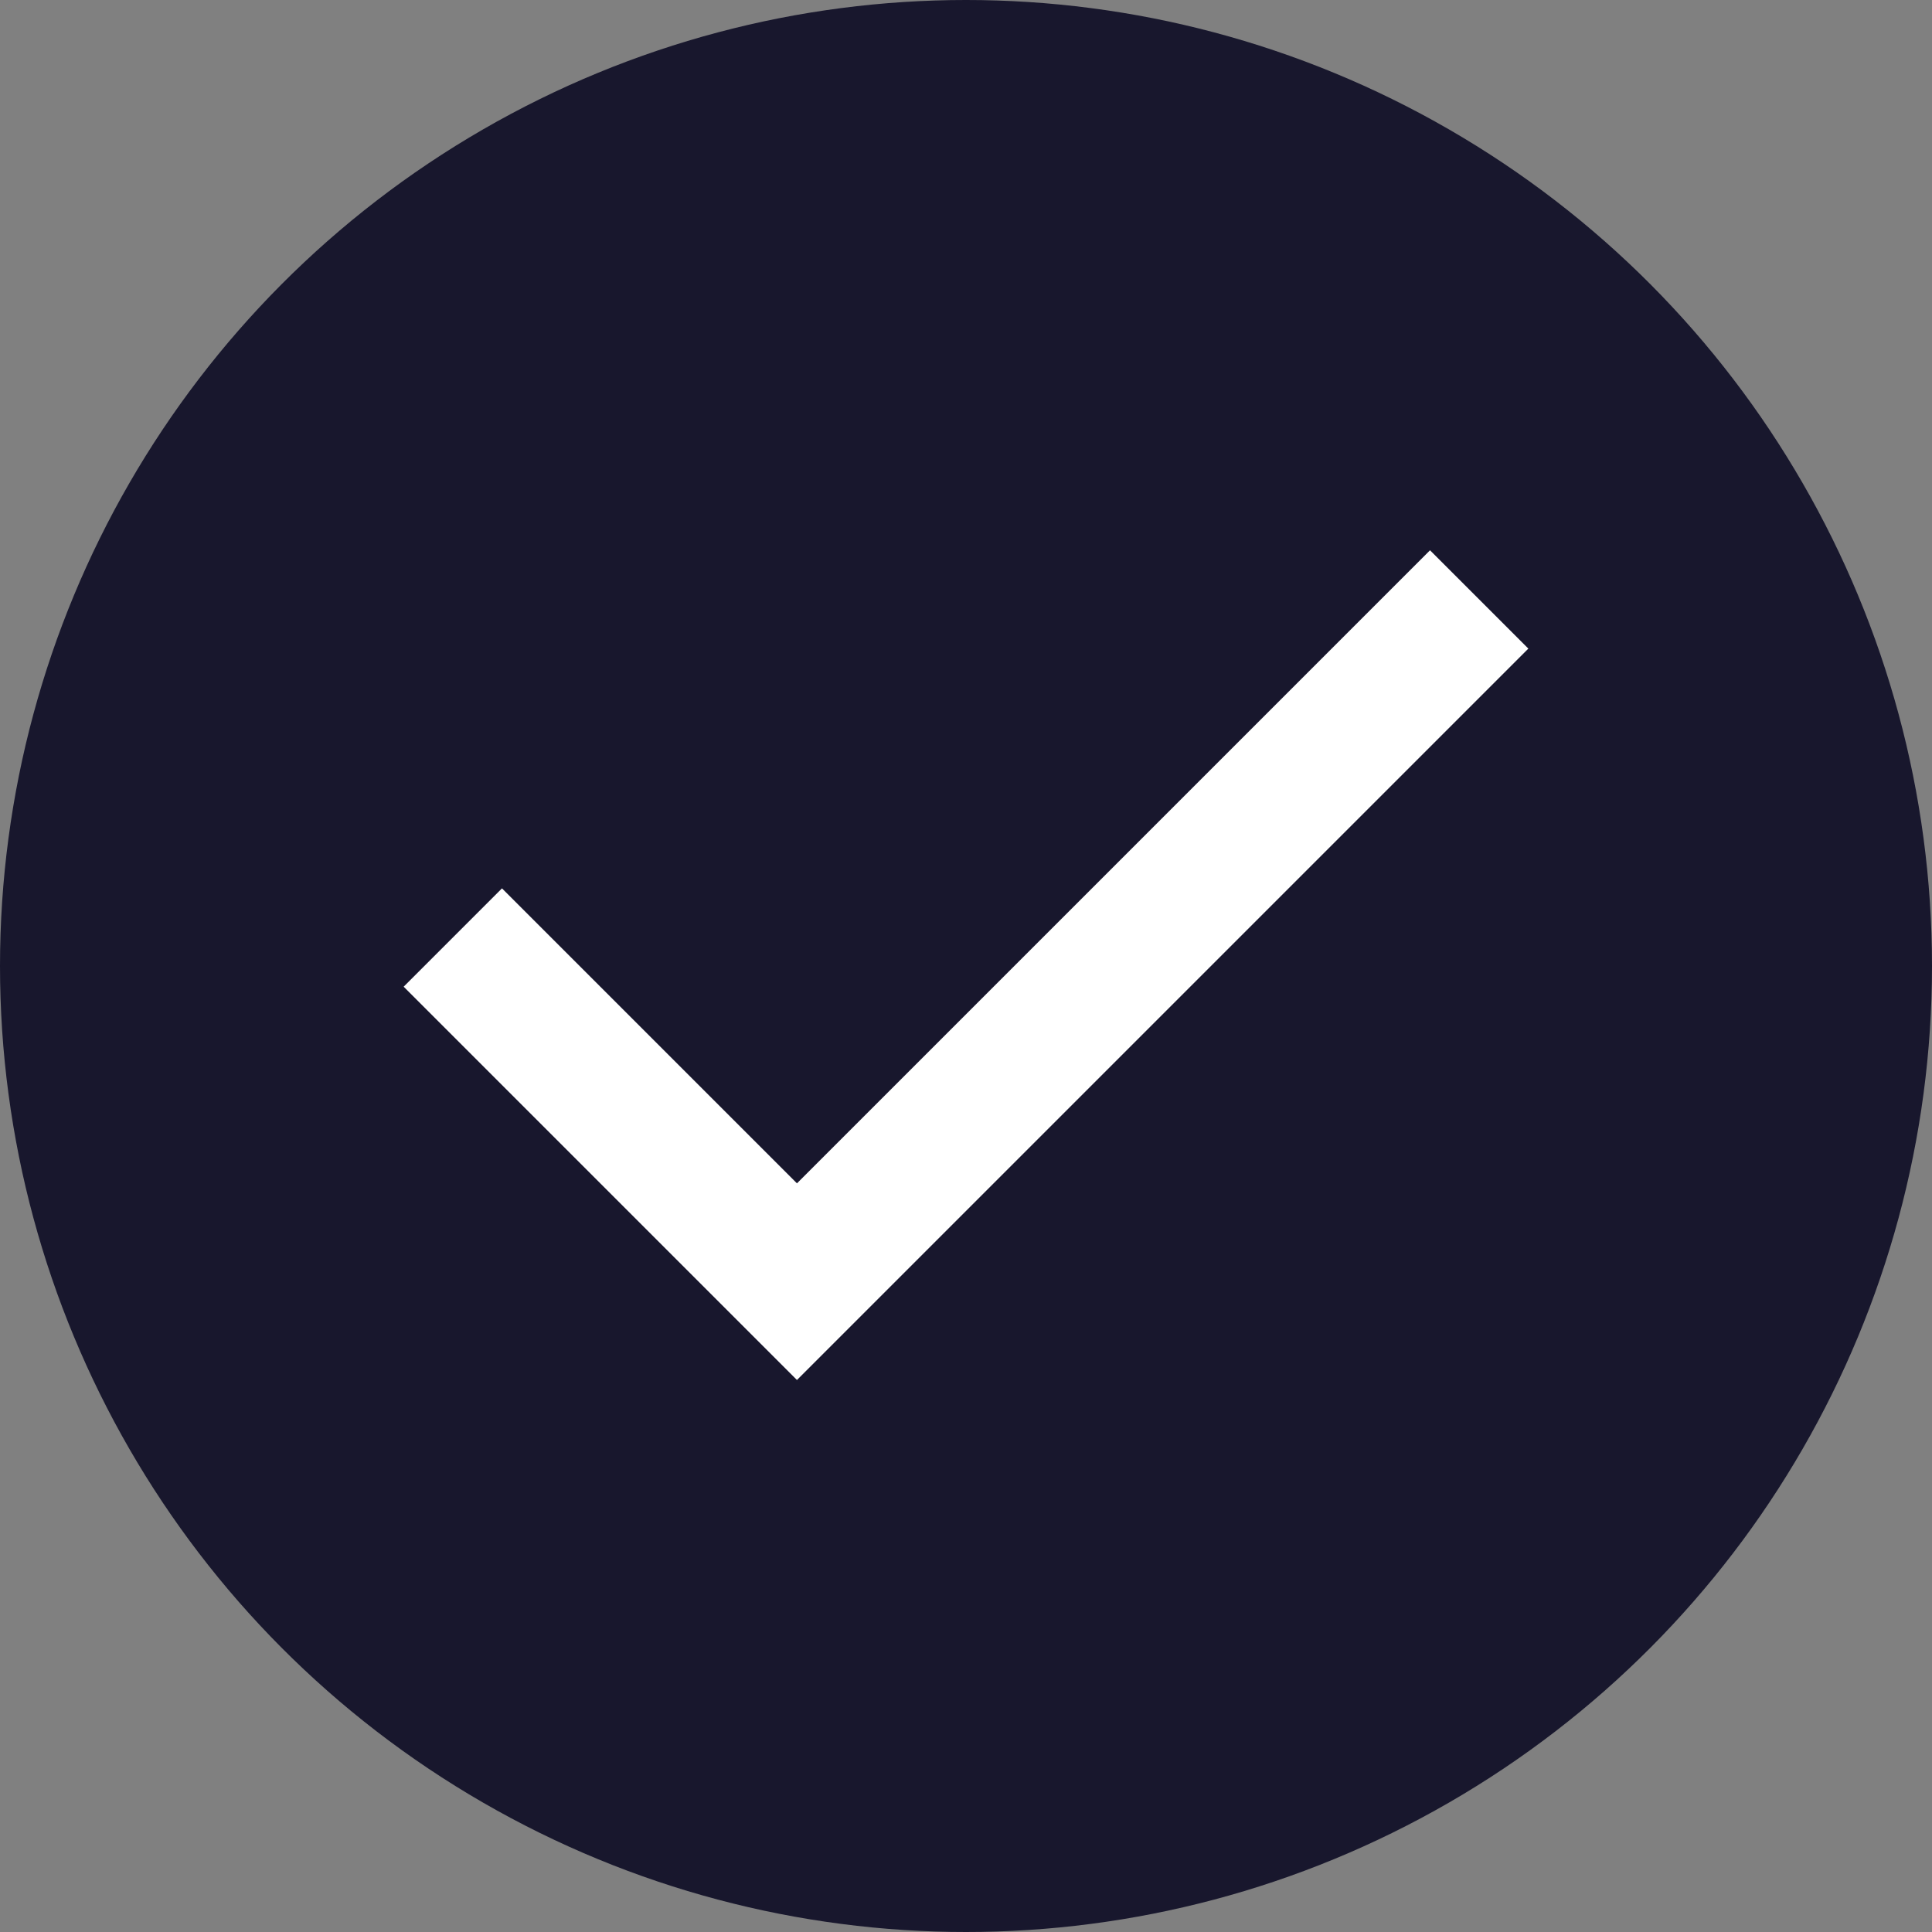
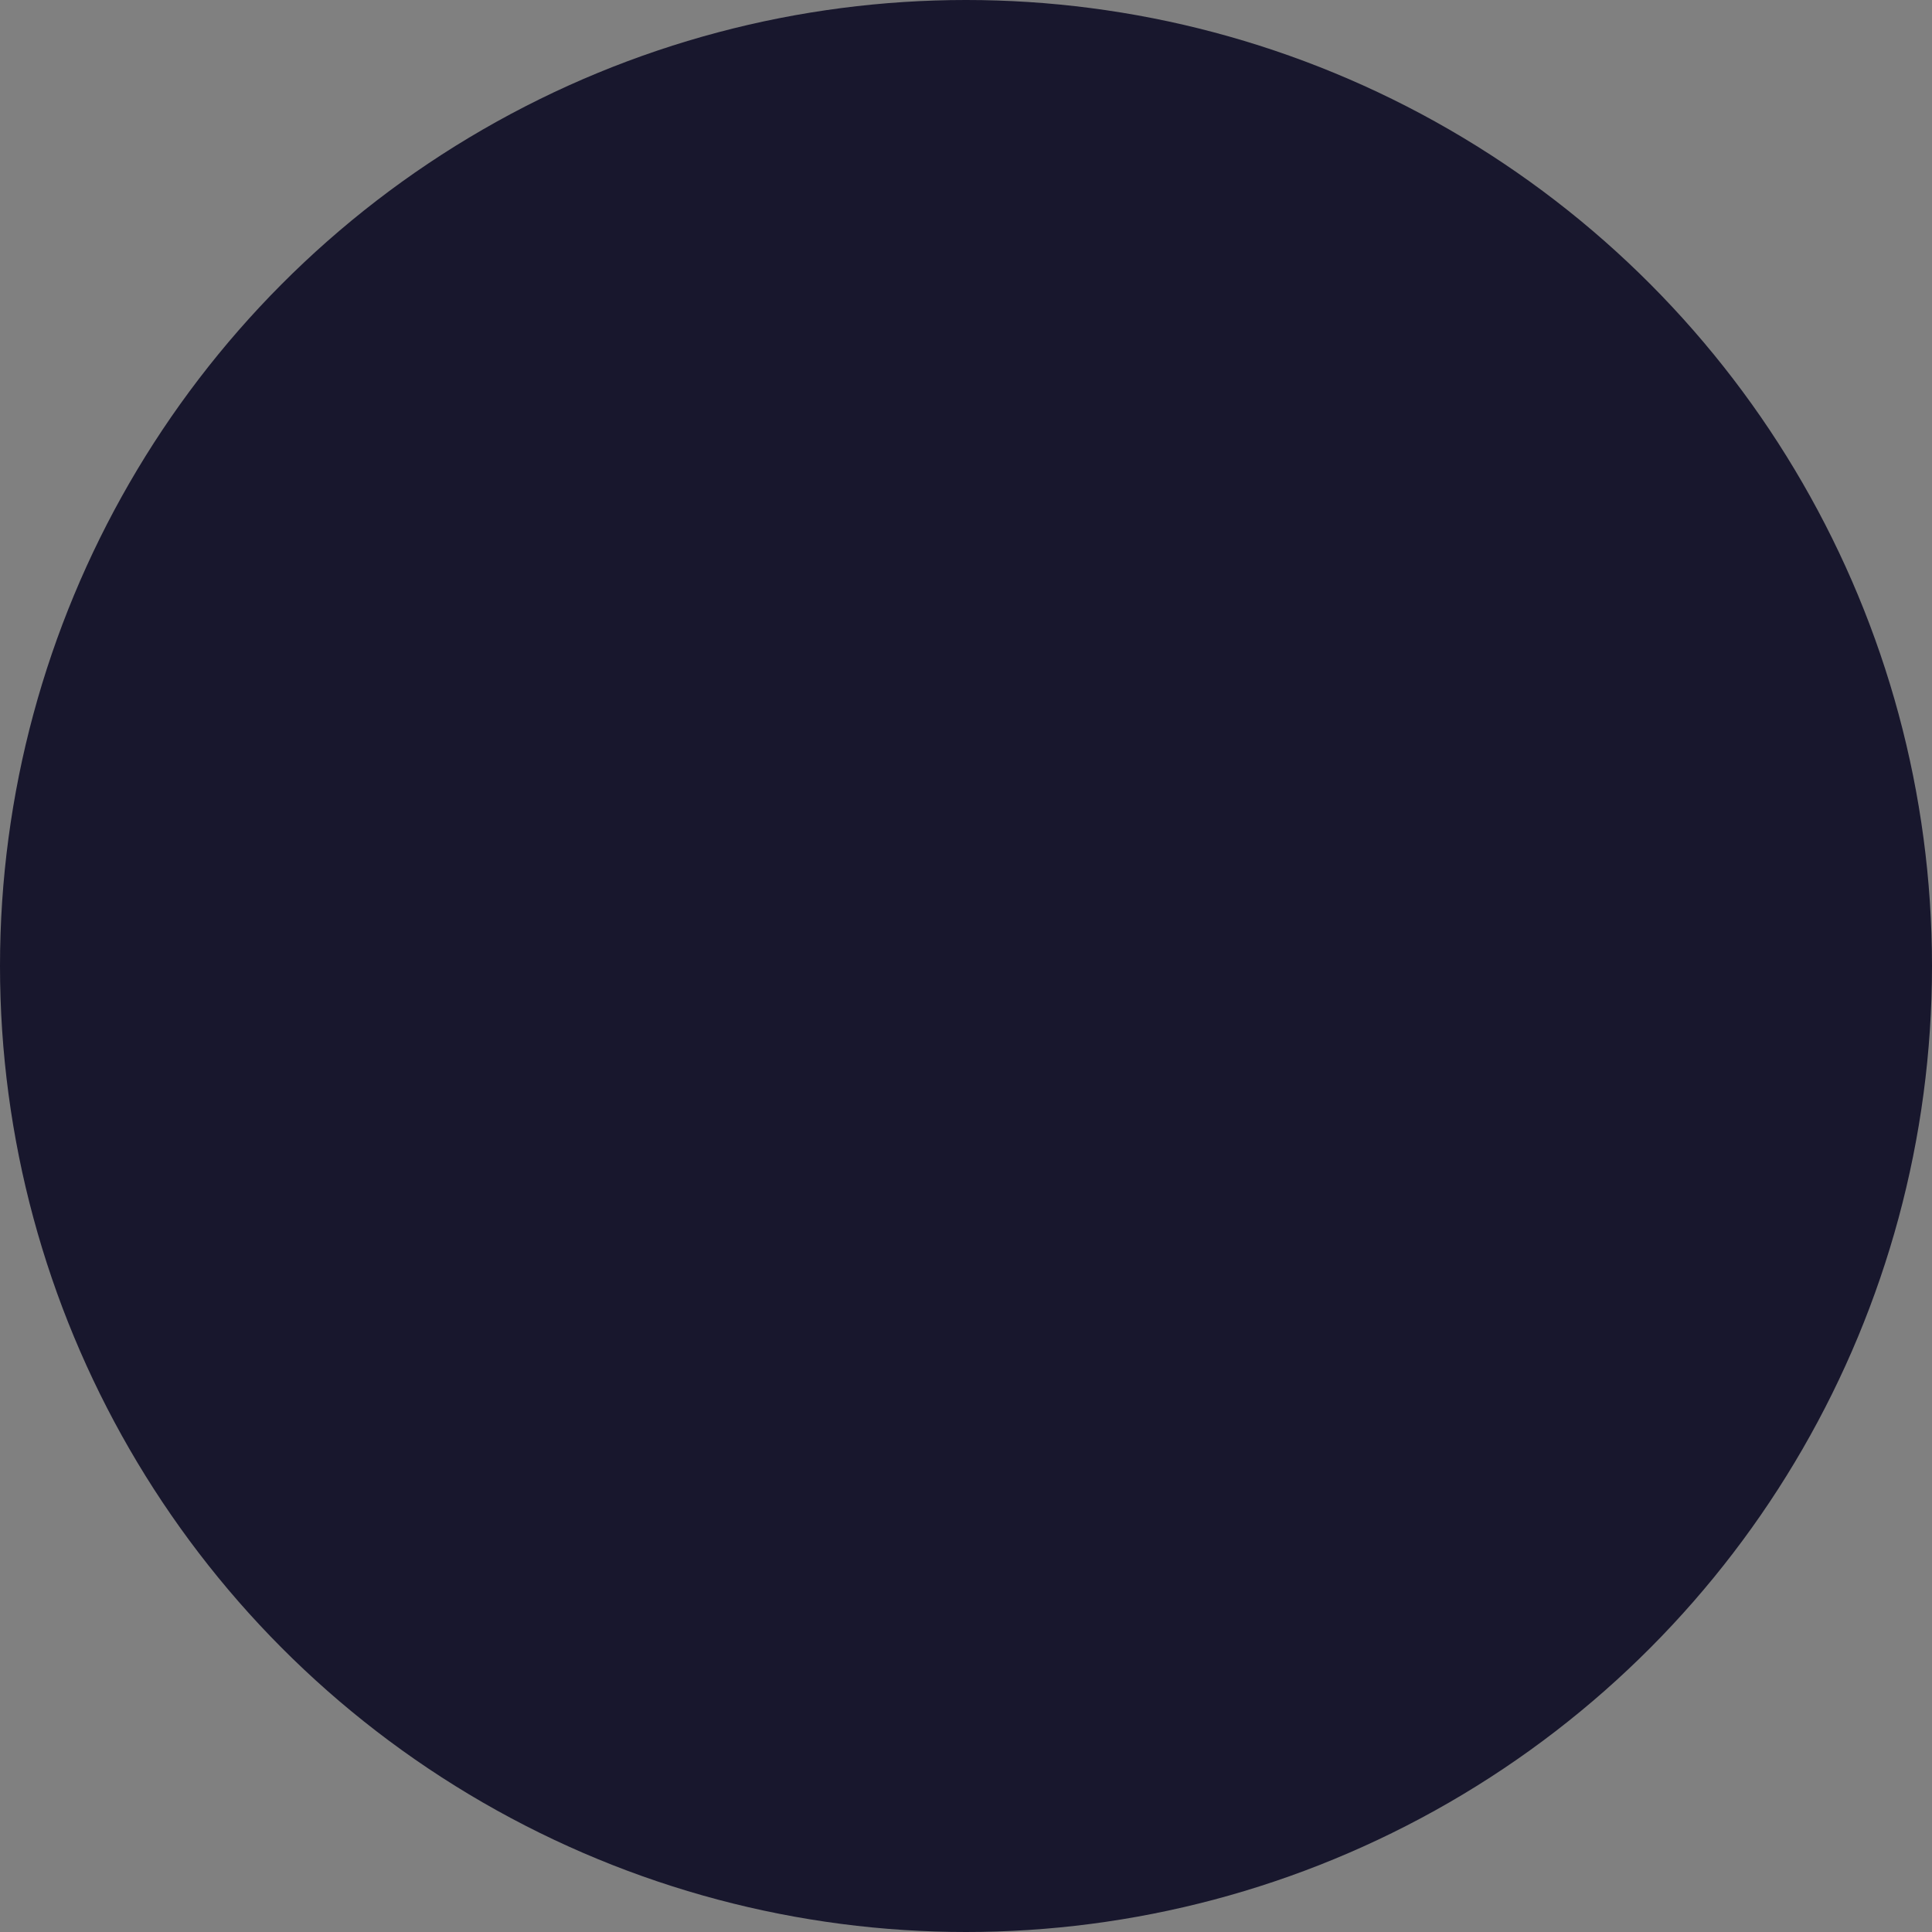
<svg xmlns="http://www.w3.org/2000/svg" width="28" height="28" viewBox="0 0 28 28" fill="none">
  <rect x="0" y="0" width="28" height="28" fill="#808080" stroke="none" />
  <circle cx="14" cy="14" r="14" fill="#18172D" />
-   <path d="M11.55 20L5.85 14.3L7.275 12.875L11.55 17.15L20.725 7.975L22.15 9.4L11.55 20Z" fill="white" />
</svg>